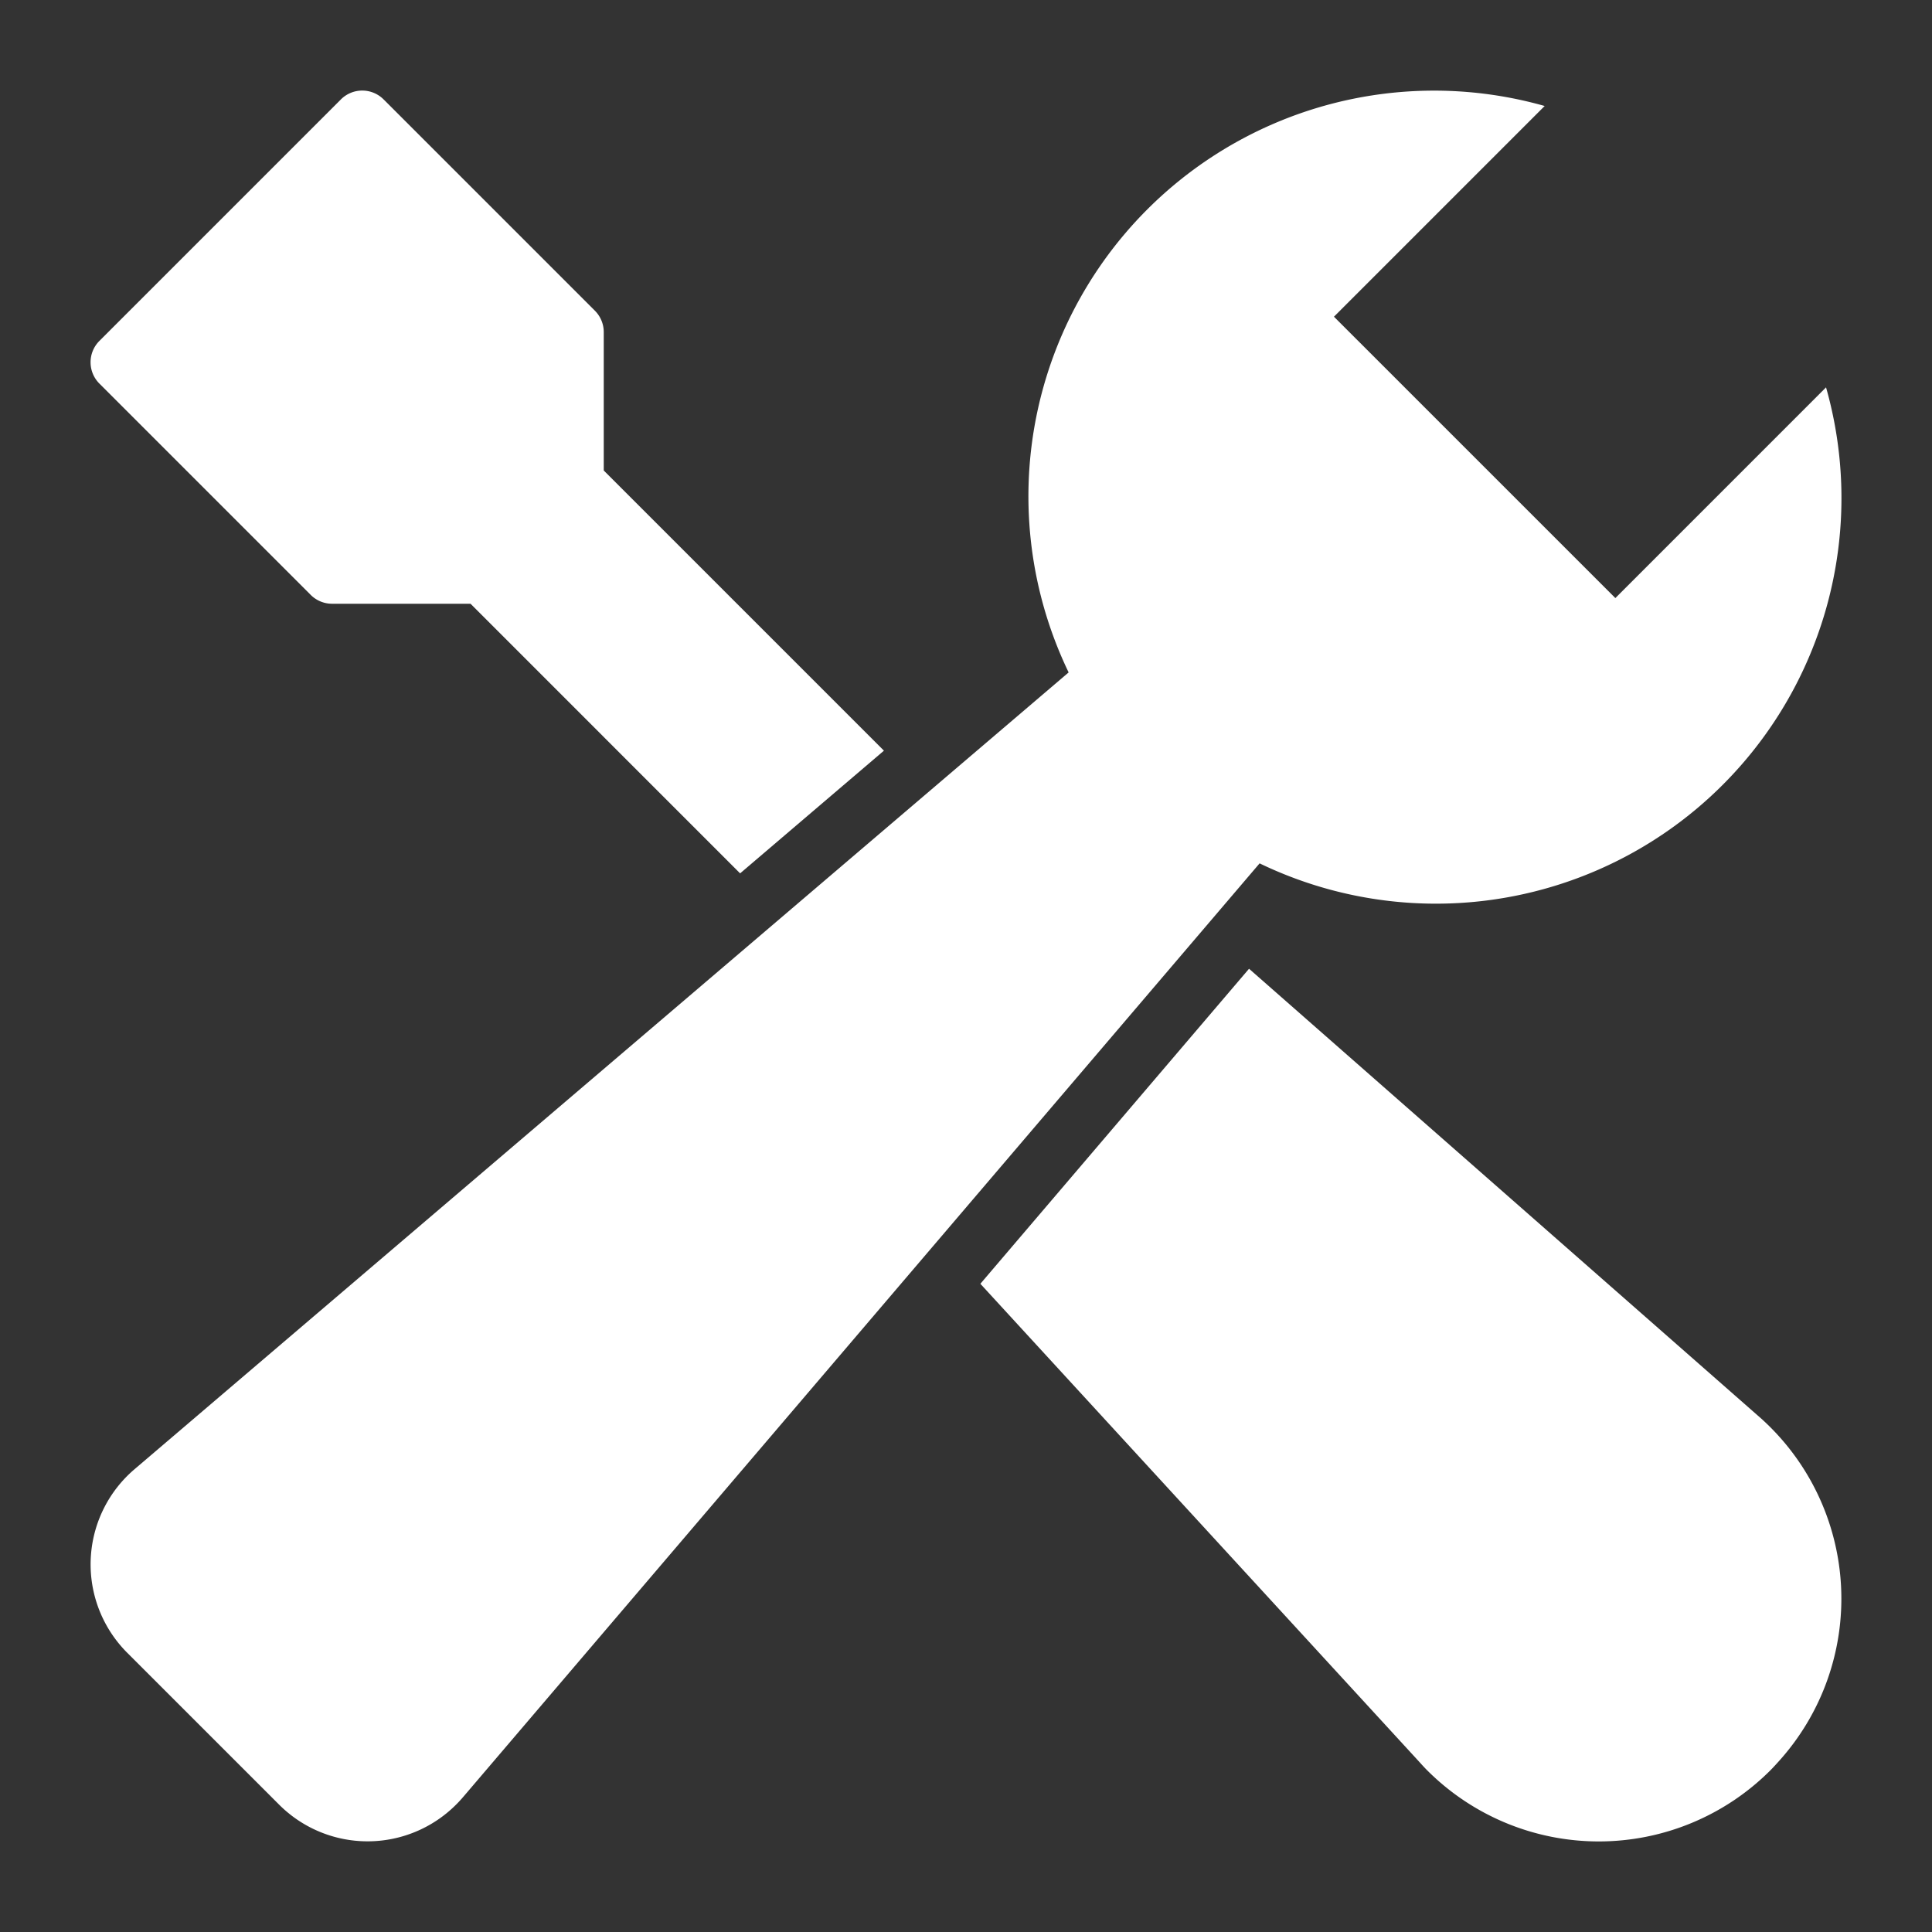
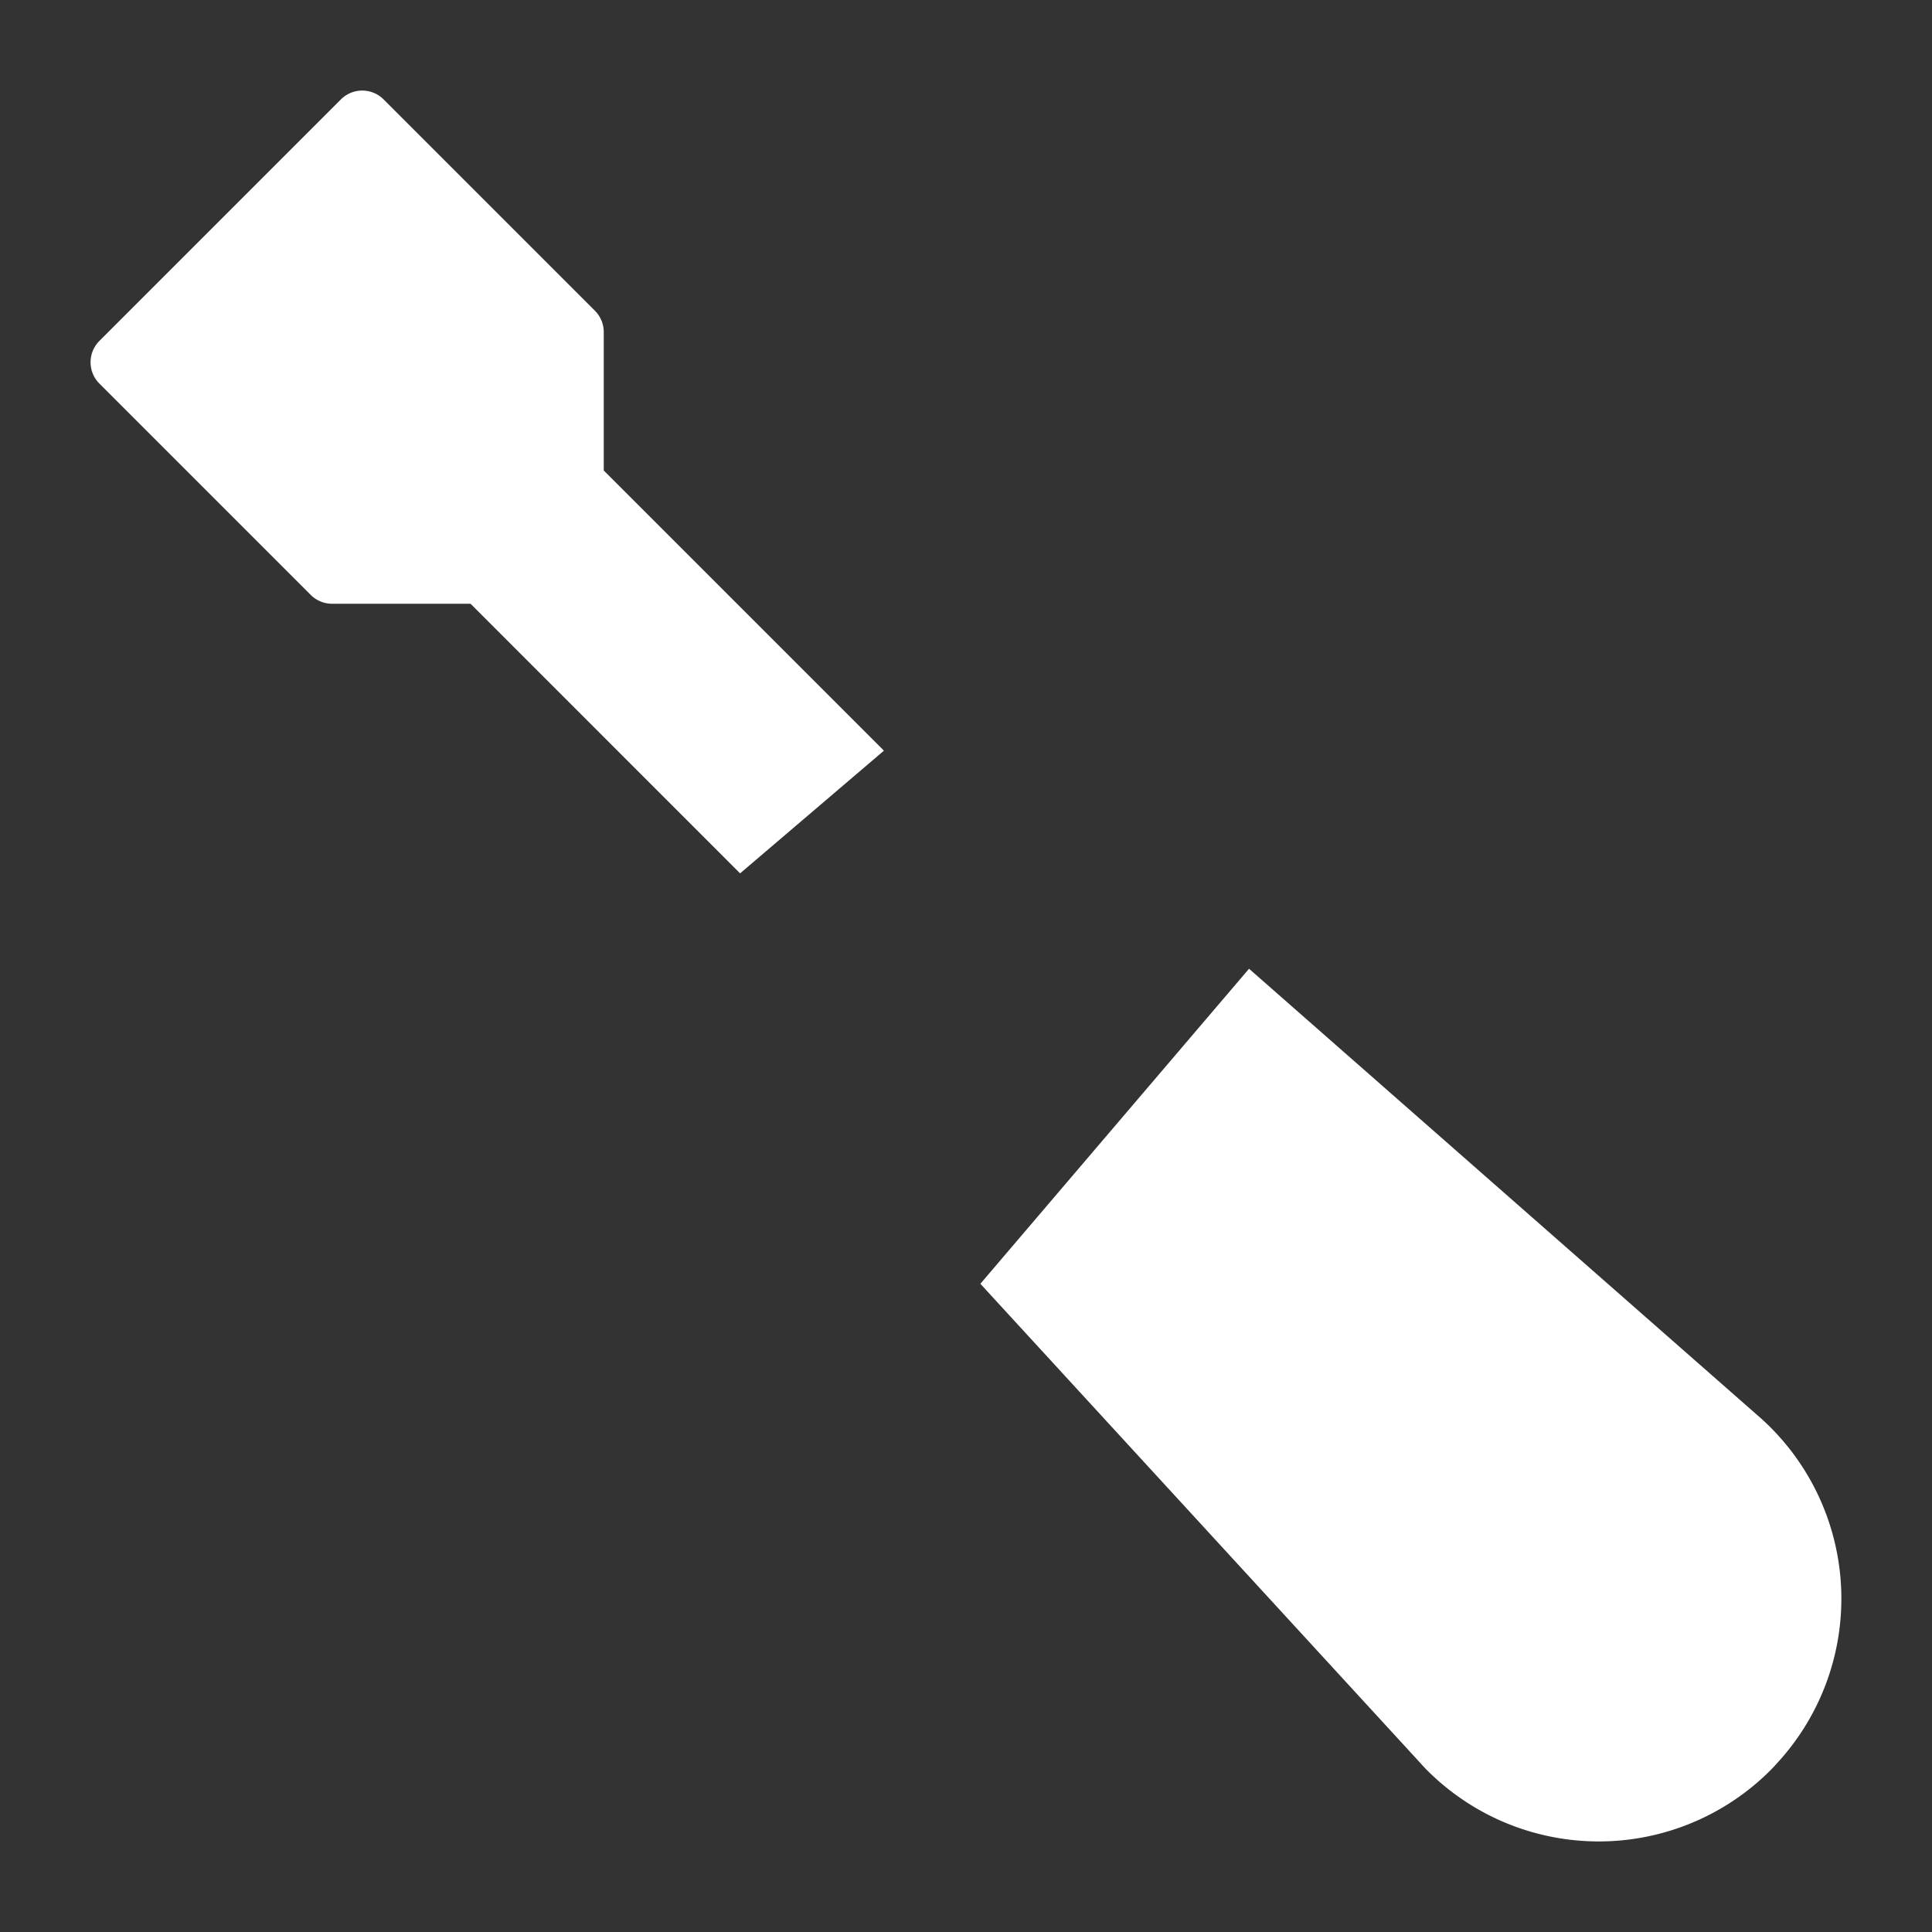
<svg xmlns="http://www.w3.org/2000/svg" height="64" width="64" viewBox="0 0 64 64">
  <rect x="0" y="0" width="64" height="64" fill="#333333" stroke="none" />
  <title>settings</title>
  <g fill="#ffffff" class="nc-icon-wrapper">
    <path data-color="color-2" d="M58.352,47,41.376,32.091l-8.9,10.436L47,58.347c.091.1.18.2.28.3a8.036,8.036,0,0,0,11.363,0c.1-.1.189-.2.28-.3A8.034,8.034,0,0,0,58.352,47Z" />
    <path data-color="color-2" d="M10.293,19.707A1,1,0,0,0,11,20h4.587l8.93,8.931,4.764-4.064L20,15.586V11a1,1,0,0,0-.293-.707l-7-7a1,1,0,0,0-1.414,0l-8,8a1,1,0,0,0,0,1.414Z" />
-     <path d="M60.49,12.832l-6.979,6.98-9.322-9.321,6.98-6.98A13.439,13.439,0,0,0,35.4,22.275L4.463,48.664A4.142,4.142,0,0,0,3.984,54.5c.073.086.15.17.23.25l5.034,5.033a4.142,4.142,0,0,0,5.858,0c.081-.08.157-.163.231-.249L41.726,28.6A13.435,13.435,0,0,0,60.49,12.832Z" fill="#ffffff" />
  </g>
</svg>